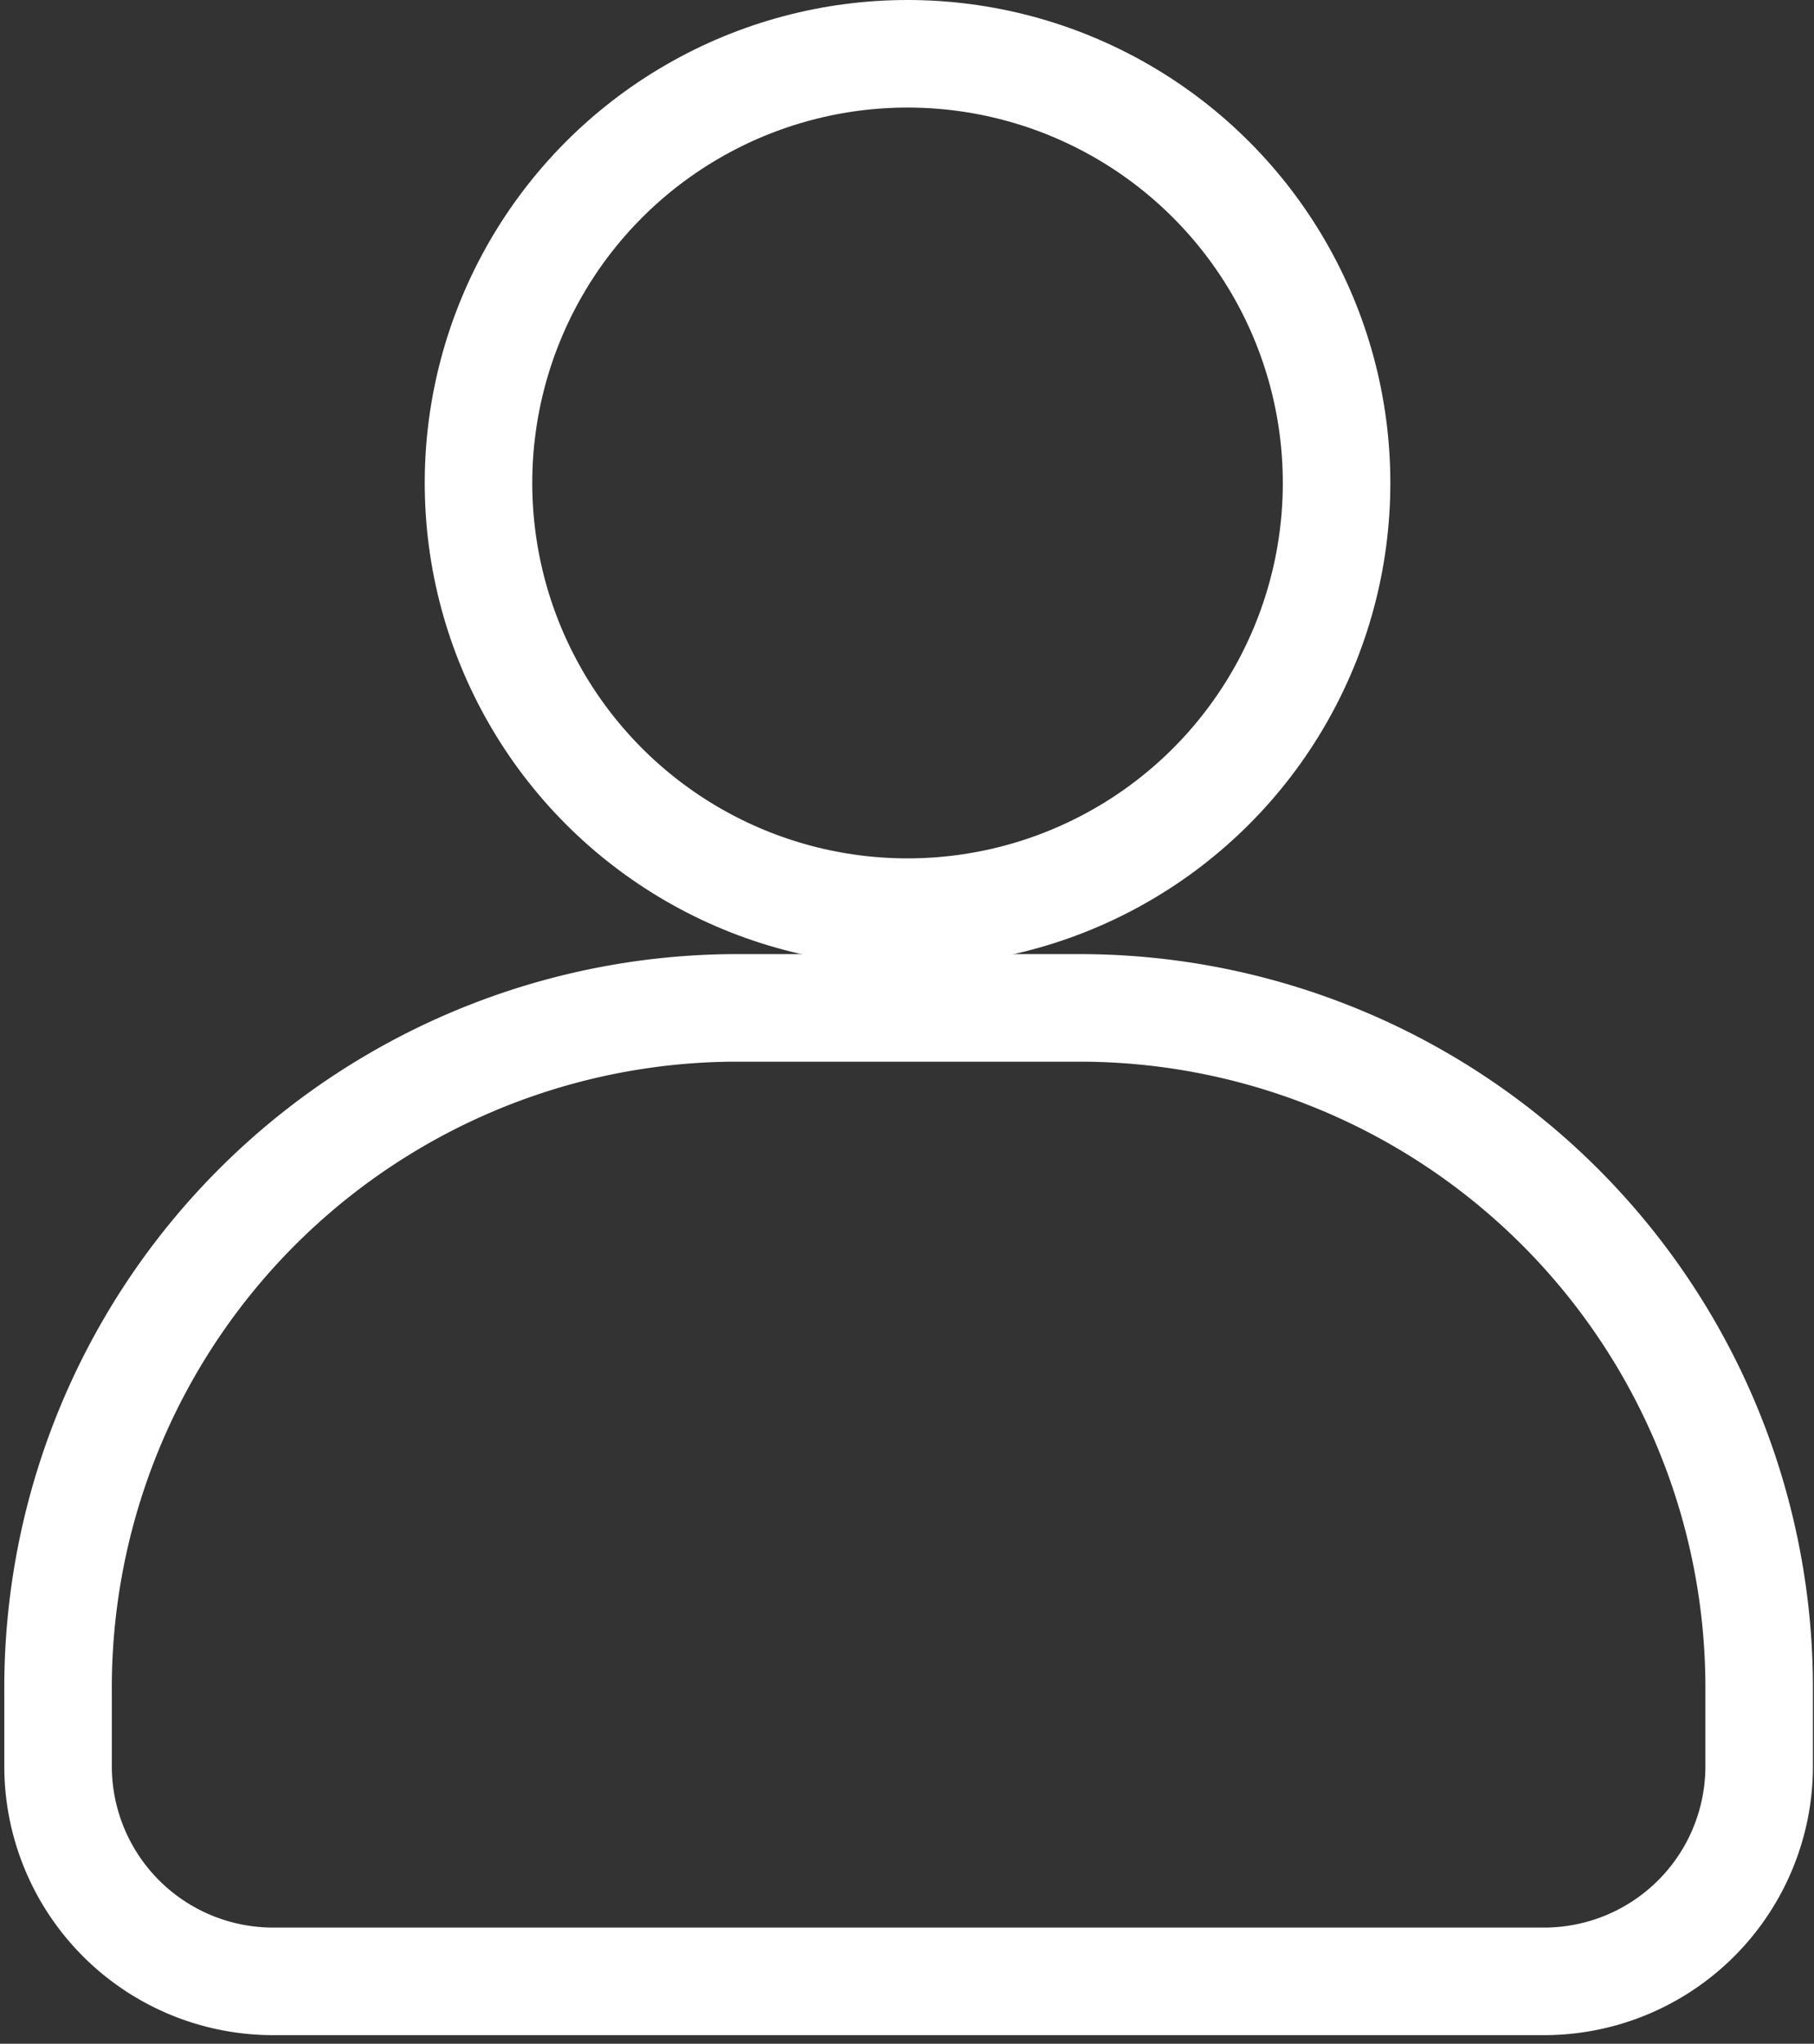
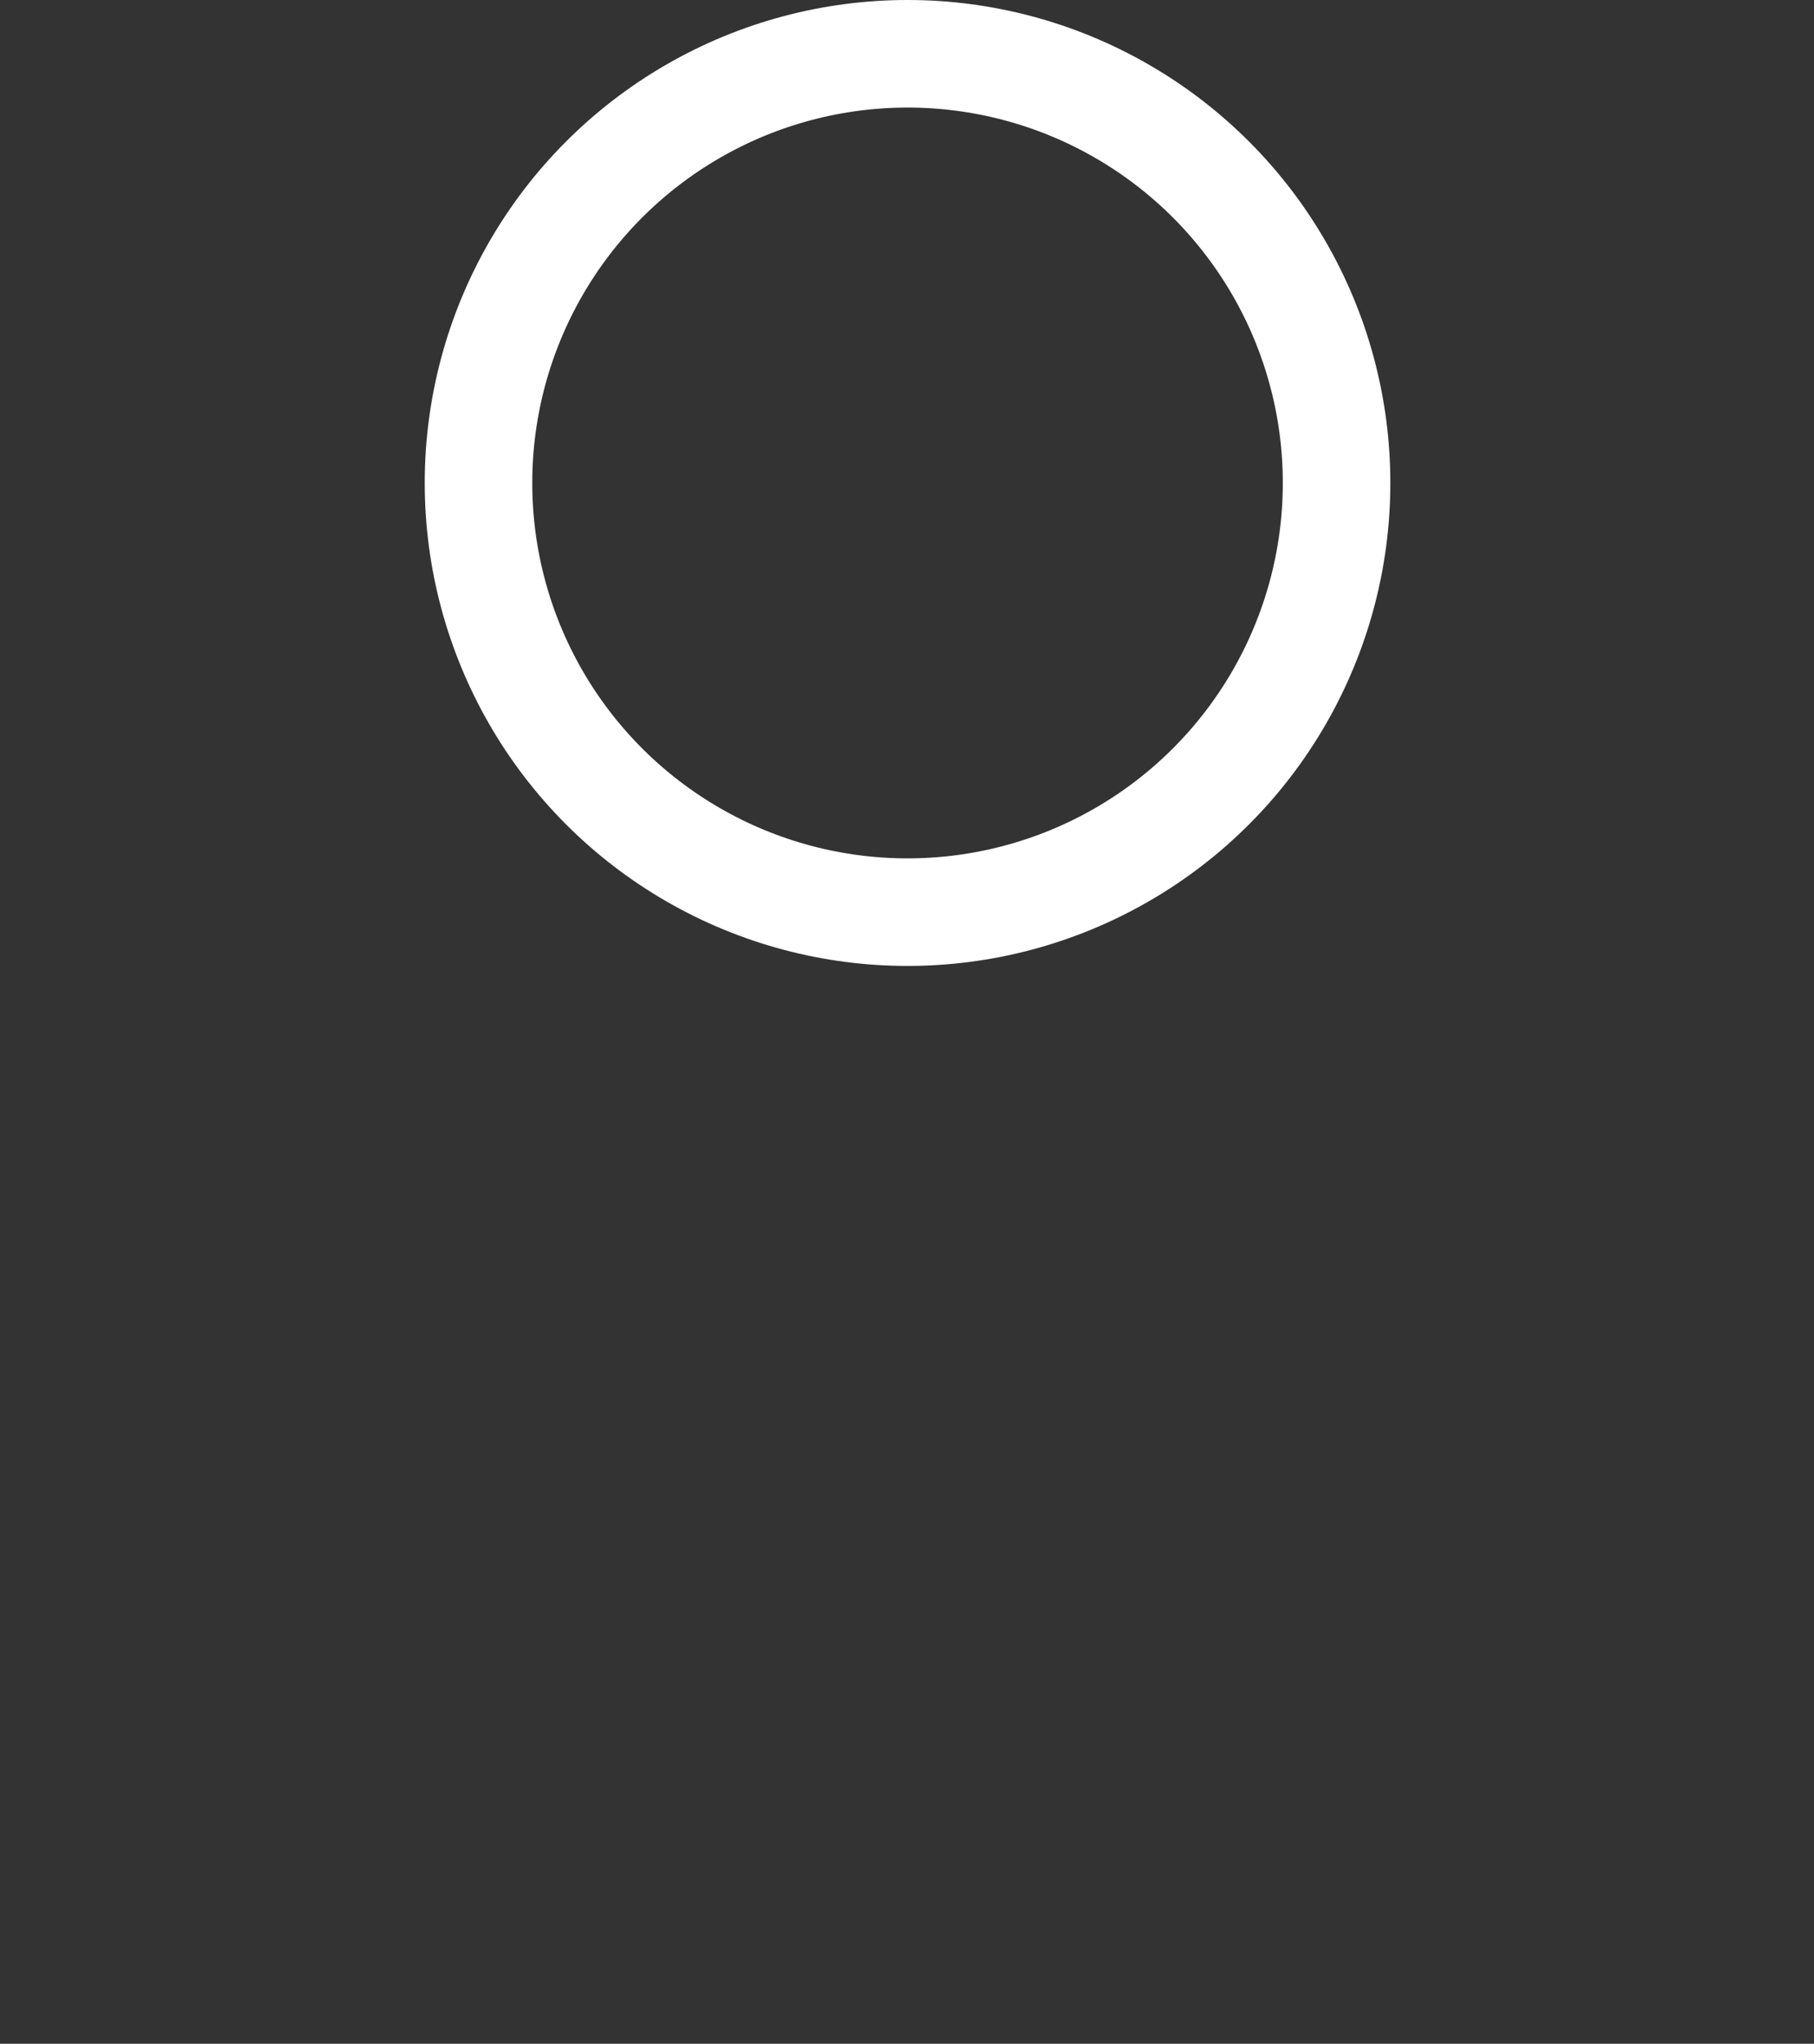
<svg xmlns="http://www.w3.org/2000/svg" xmlns:ns1="http://sodipodi.sourceforge.net/DTD/sodipodi-0.dtd" xmlns:ns2="http://www.inkscape.org/namespaces/inkscape" id="Capa_1" data-name="Capa 1" viewBox="0 0 16.87 19" version="1.1" ns1:docname="usuario.svg" ns2:version="1.4.2 (1:1.4.2+202505120738+ebf0e940d0)">
  <rect x="0" y="0" width="16.87" height="19" fill="#333333" stroke="none" />
  <ns1:namedview id="namedview1" pagecolor="#ffffff" bordercolor="#000000" borderopacity="0.25" ns2:showpageshadow="2" ns2:pageopacity="0.0" ns2:pagecheckerboard="0" ns2:deskcolor="#d1d1d1" ns2:zoom="43.105263" ns2:cx="8.4328449" ns2:cy="9.5" ns2:window-width="1920" ns2:window-height="1025" ns2:window-x="1920" ns2:window-y="23" ns2:window-maximized="1" ns2:current-layer="Capa_1" />
  <defs id="defs1">
    <style id="style1">.cls-1{fill:none;stroke:#000;stroke-miterlimit:10;}</style>
  </defs>
  <title id="title1">usuario</title>
-   <path class="cls-1" d="M196.05,60h3.23a6.32,6.32,0,0,1,6.31,6.31v0.74a2,2,0,0,1-2,2H191.77a2,2,0,0,1-2-2V66.35A6.32,6.32,0,0,1,196.05,60h0Z" transform="translate(-189.23 -50.63)" id="path1" style="stroke:#ffffff;stroke-opacity:1" />
  <circle class="cls-1" cx="8.44" cy="4.49" r="3.99" id="circle1" style="stroke:#ffffff;stroke-opacity:1" />
</svg>